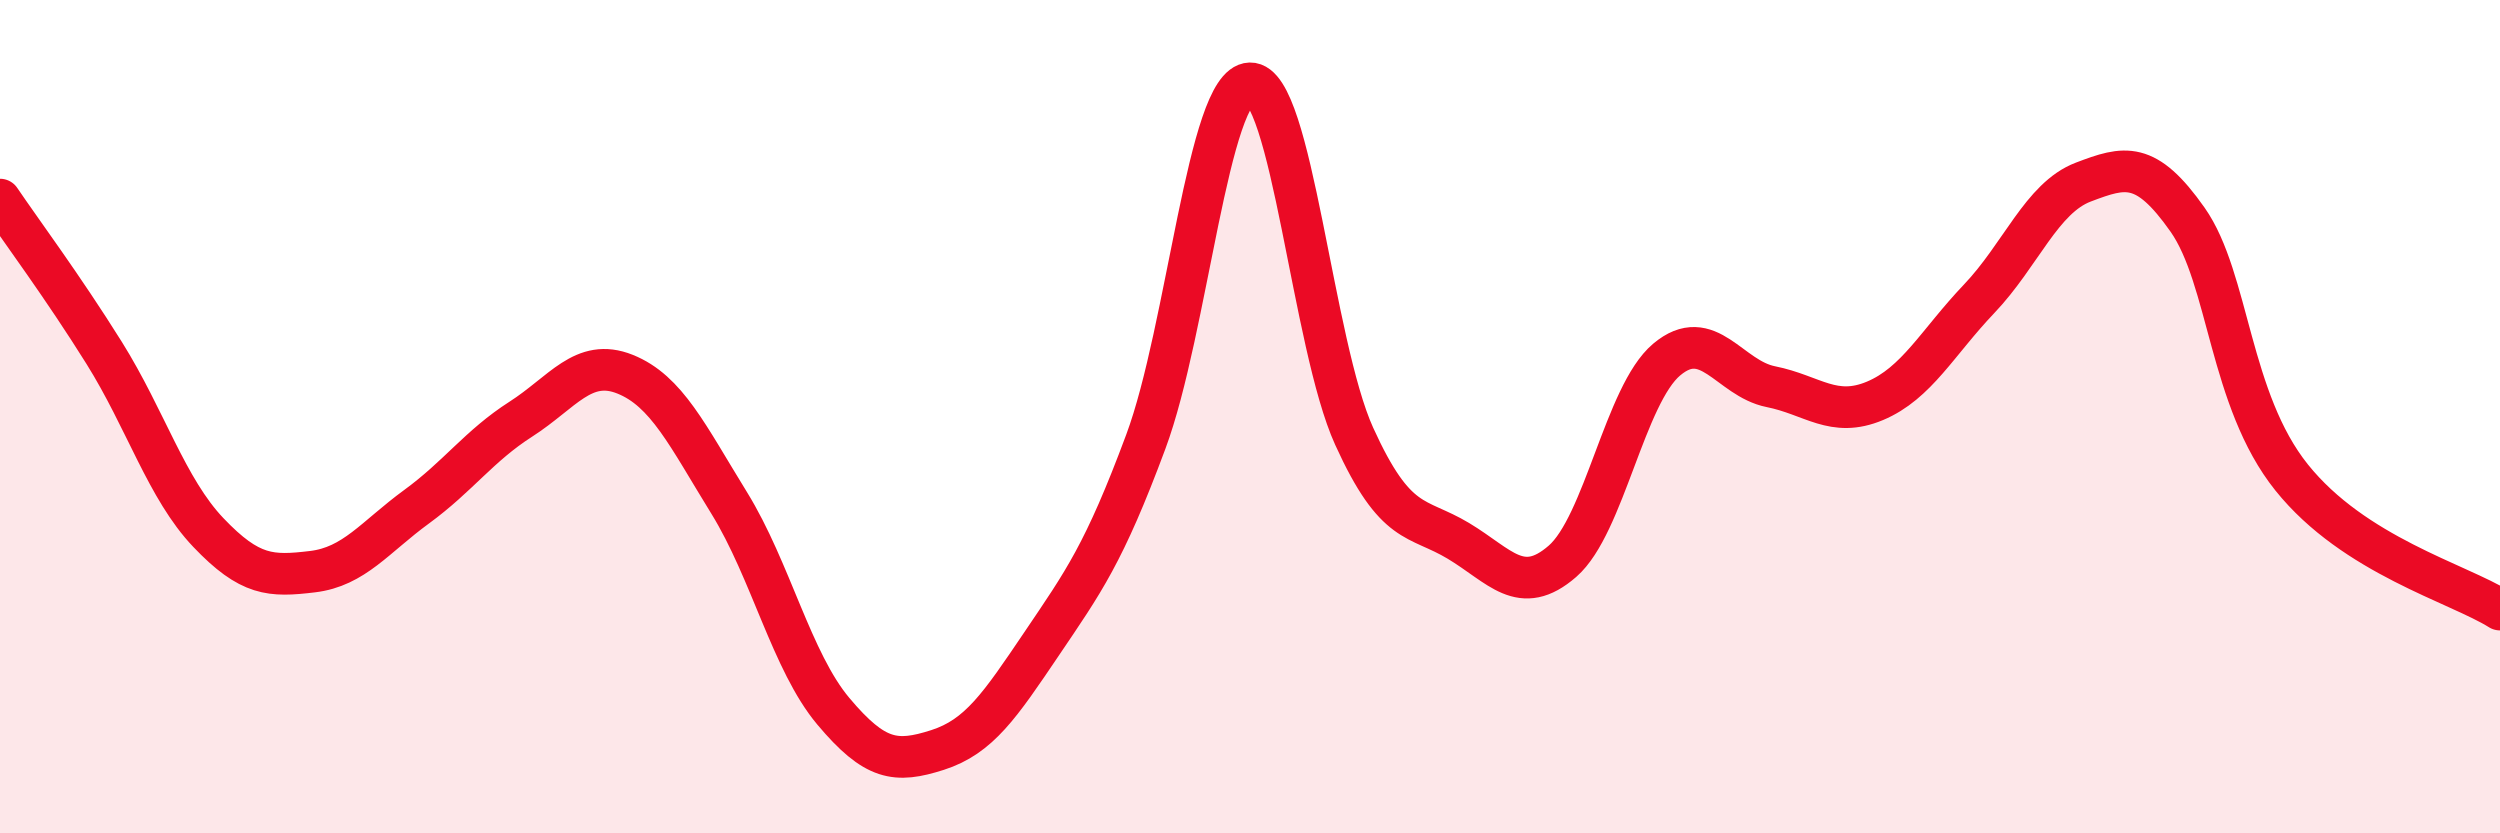
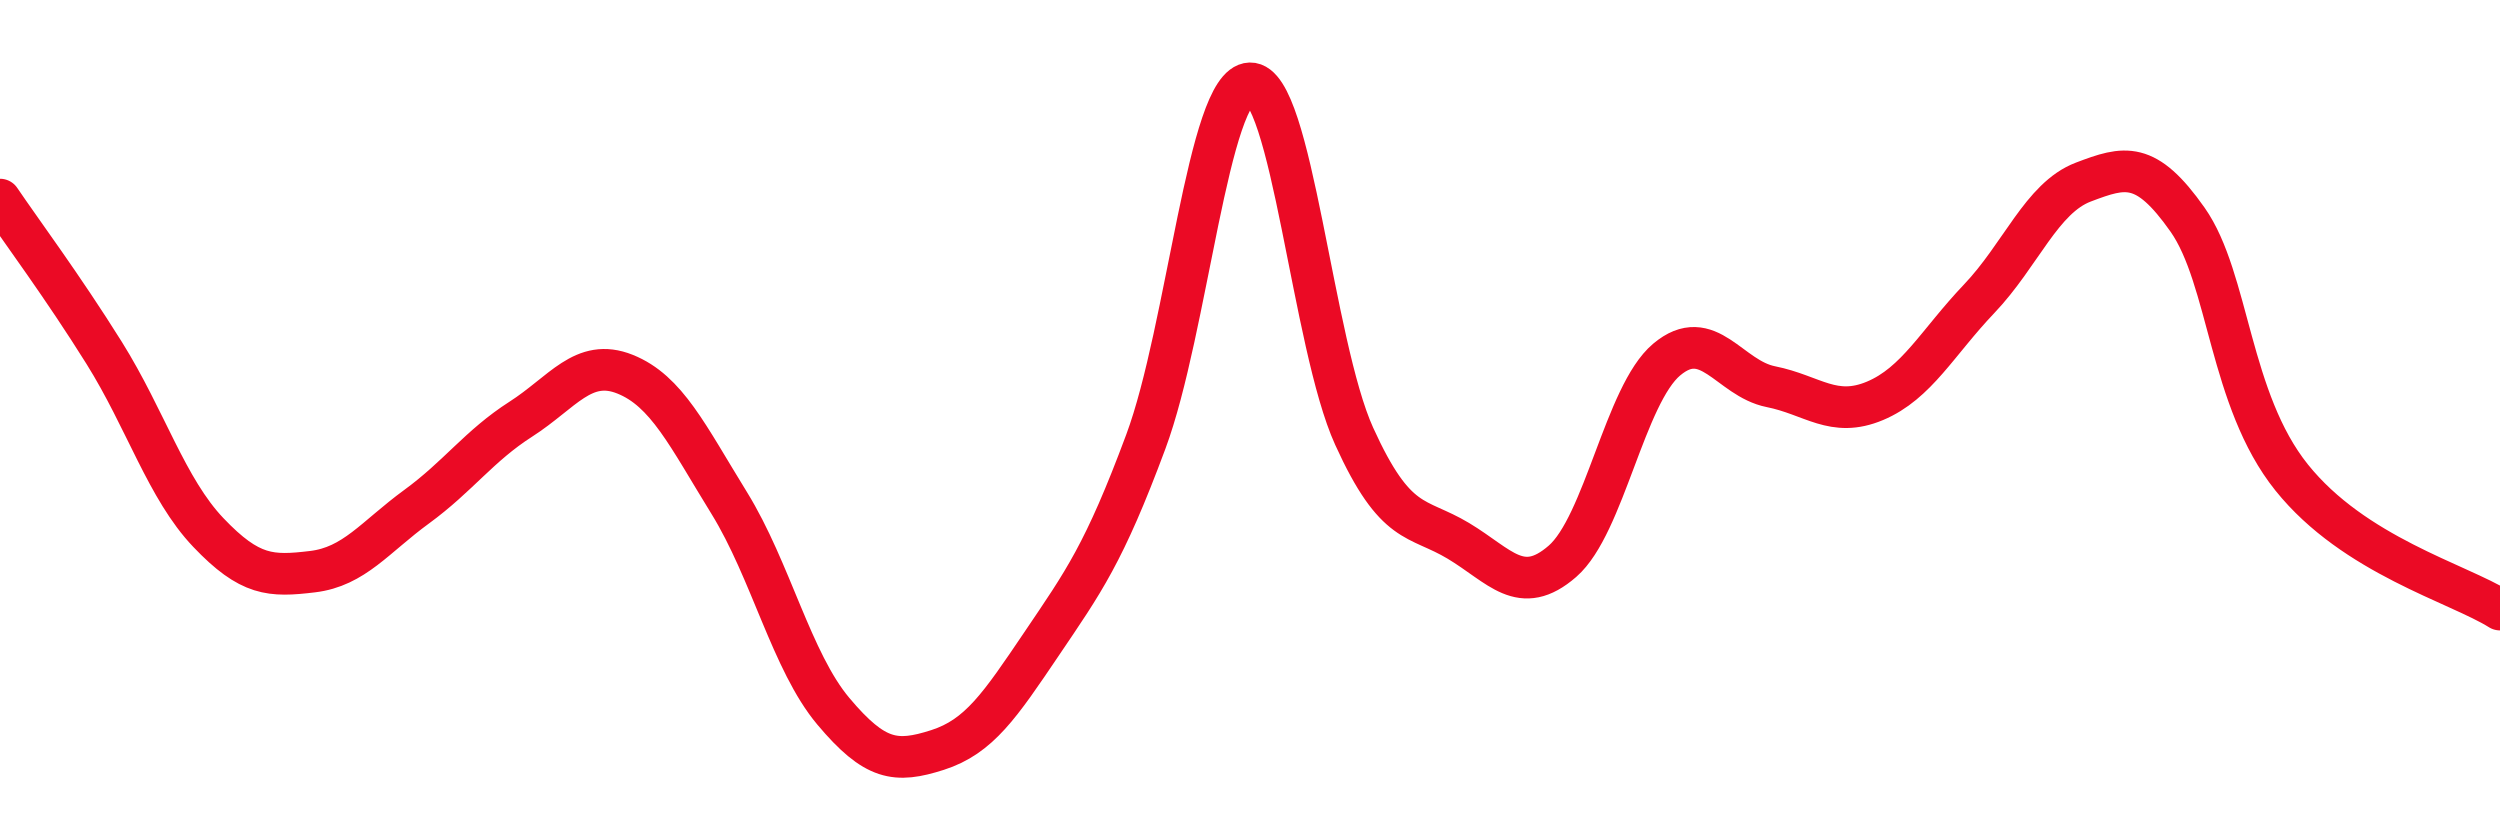
<svg xmlns="http://www.w3.org/2000/svg" width="60" height="20" viewBox="0 0 60 20">
-   <path d="M 0,4.79 C 0.5,5.53 1.5,6.87 2.5,8.47 C 3.5,10.07 4,11.73 5,12.78 C 6,13.83 6.5,13.84 7.5,13.72 C 8.5,13.6 9,12.89 10,12.16 C 11,11.43 11.5,10.7 12.5,10.06 C 13.5,9.42 14,8.58 15,8.98 C 16,9.38 16.5,10.45 17.5,12.07 C 18.5,13.69 19,15.88 20,17.07 C 21,18.26 21.5,18.32 22.5,18 C 23.5,17.68 24,16.93 25,15.45 C 26,13.97 26.5,13.29 27.5,10.6 C 28.5,7.91 29,2.03 30,2 C 31,1.97 31.5,8.27 32.5,10.47 C 33.5,12.67 34,12.38 35,12.98 C 36,13.58 36.5,14.34 37.5,13.47 C 38.5,12.6 39,9.47 40,8.63 C 41,7.79 41.5,9.08 42.5,9.28 C 43.5,9.48 44,10.04 45,9.62 C 46,9.2 46.5,8.22 47.5,7.17 C 48.5,6.12 49,4.75 50,4.37 C 51,3.99 51.5,3.85 52.5,5.27 C 53.5,6.69 53.5,9.59 55,11.46 C 56.5,13.33 59,14 60,14.63L60 20L0 20Z" fill="#EB0A25" opacity="0.1" stroke-linecap="round" stroke-linejoin="round" />
  <path d="M 0,4.79 C 0.5,5.53 1.5,6.87 2.5,8.47 C 3.5,10.07 4,11.73 5,12.78 C 6,13.83 6.5,13.84 7.5,13.72 C 8.5,13.6 9,12.89 10,12.16 C 11,11.43 11.5,10.7 12.5,10.06 C 13.5,9.42 14,8.58 15,8.98 C 16,9.38 16.5,10.45 17.5,12.07 C 18.5,13.69 19,15.88 20,17.07 C 21,18.26 21.5,18.32 22.5,18 C 23.5,17.68 24,16.93 25,15.45 C 26,13.97 26.5,13.29 27.5,10.6 C 28.5,7.91 29,2.03 30,2 C 31,1.97 31.5,8.27 32.5,10.47 C 33.5,12.67 34,12.38 35,12.98 C 36,13.58 36.5,14.34 37.5,13.47 C 38.5,12.6 39,9.47 40,8.63 C 41,7.79 41.5,9.08 42.5,9.28 C 43.5,9.48 44,10.04 45,9.62 C 46,9.2 46.5,8.22 47.5,7.17 C 48.5,6.12 49,4.75 50,4.37 C 51,3.99 51.5,3.85 52.5,5.27 C 53.5,6.69 53.5,9.59 55,11.46 C 56.5,13.33 59,14 60,14.63" stroke="#EB0A25" stroke-width="1" fill="none" stroke-linecap="round" stroke-linejoin="round" />
</svg>